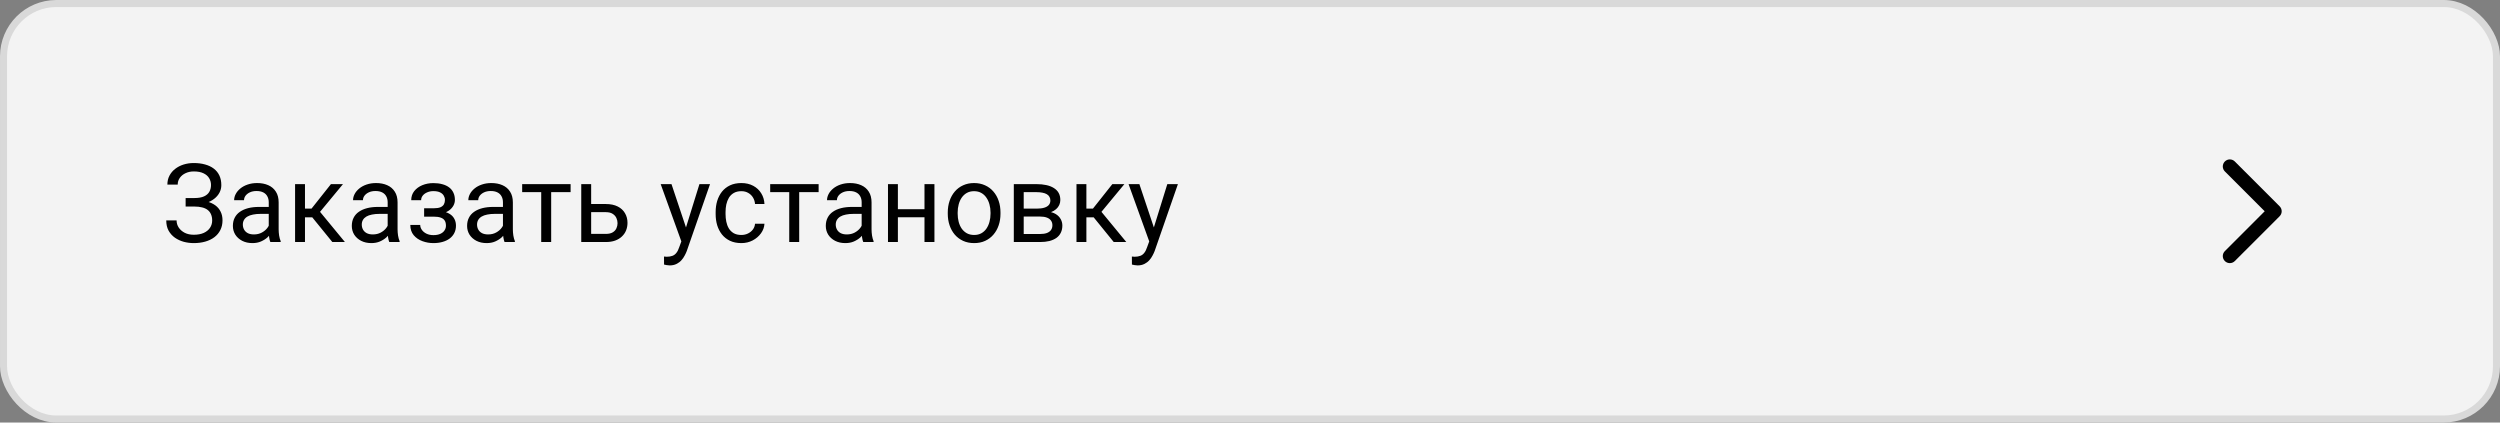
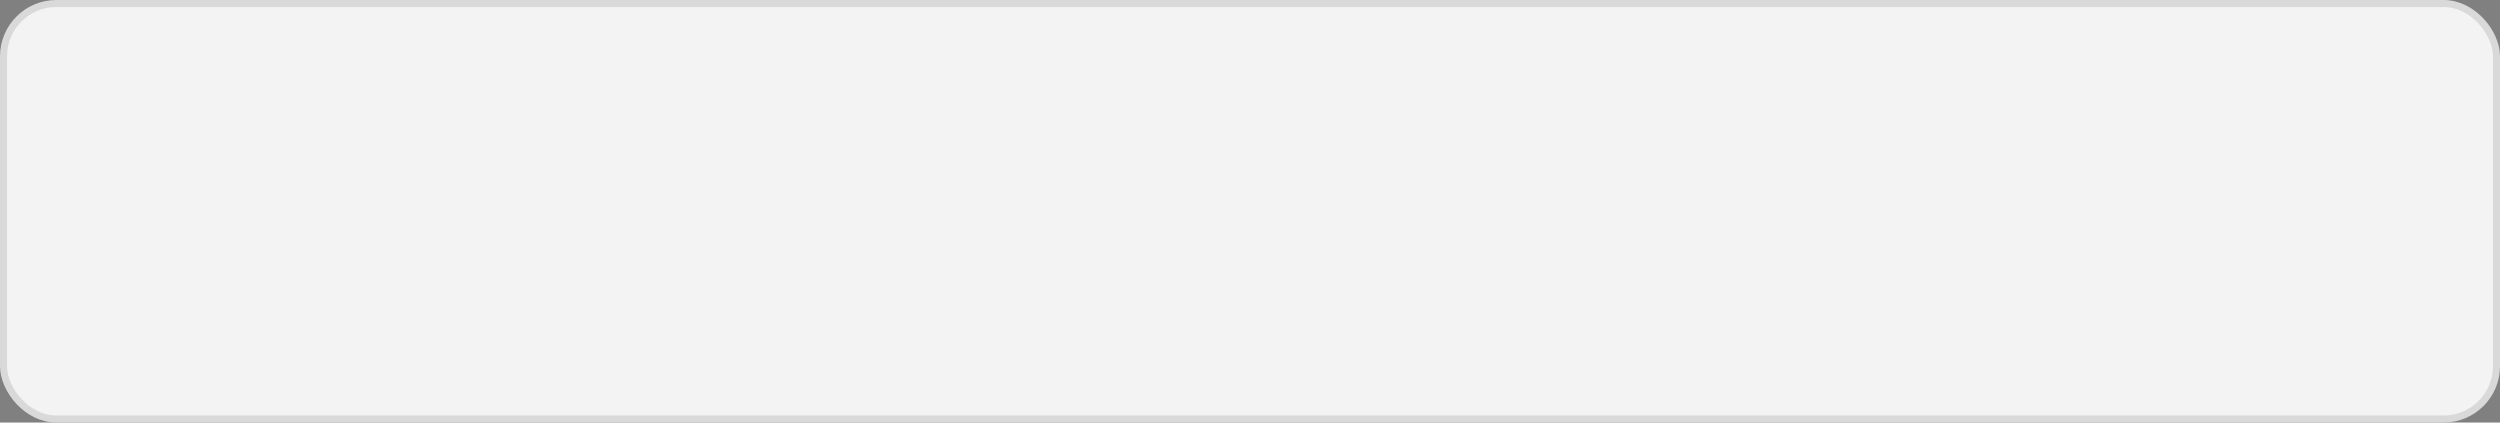
<svg xmlns="http://www.w3.org/2000/svg" width="355" height="60" viewBox="0 0 355 60" fill="none">
  <rect x="0" y="0" width="355" height="60" fill="#808080" stroke="none" />
  <rect x="0.5" y="0.5" width="354" height="59" rx="7.5" fill="#F3F3F3" />
  <rect x="0.5" y="0.5" width="354" height="59" rx="7.5" stroke="#D9D9D9" />
-   <path d="M27.674 29.056H26.359V28.121H27.621C28.178 28.121 28.629 28.042 28.974 27.885C29.318 27.728 29.569 27.51 29.726 27.232C29.883 26.953 29.962 26.631 29.962 26.267C29.962 25.917 29.875 25.598 29.703 25.309C29.531 25.015 29.265 24.782 28.905 24.61C28.546 24.432 28.082 24.344 27.514 24.344C27.089 24.344 26.704 24.425 26.359 24.587C26.015 24.744 25.741 24.964 25.538 25.248C25.336 25.527 25.234 25.849 25.234 26.213H23.768C23.768 25.742 23.866 25.319 24.064 24.944C24.262 24.564 24.533 24.242 24.877 23.979C25.222 23.71 25.619 23.505 26.07 23.363C26.526 23.221 27.008 23.151 27.514 23.151C28.107 23.151 28.644 23.219 29.126 23.356C29.607 23.487 30.02 23.685 30.364 23.948C30.709 24.212 30.972 24.539 31.155 24.929C31.337 25.319 31.428 25.773 31.428 26.289C31.428 26.669 31.34 27.026 31.162 27.361C30.985 27.695 30.732 27.989 30.402 28.242C30.073 28.496 29.678 28.696 29.217 28.843C28.756 28.985 28.241 29.056 27.674 29.056ZM26.359 28.41H27.674C28.297 28.41 28.852 28.473 29.338 28.6C29.825 28.726 30.235 28.911 30.57 29.154C30.904 29.398 31.157 29.699 31.33 30.059C31.507 30.413 31.596 30.821 31.596 31.282C31.596 31.799 31.494 32.258 31.292 32.658C31.094 33.058 30.813 33.398 30.448 33.676C30.083 33.955 29.65 34.165 29.148 34.307C28.652 34.449 28.107 34.52 27.514 34.52C27.038 34.52 26.567 34.459 26.101 34.338C25.64 34.211 25.222 34.018 24.847 33.76C24.472 33.497 24.17 33.162 23.942 32.757C23.72 32.352 23.608 31.865 23.608 31.298H25.075C25.075 31.668 25.176 32.007 25.379 32.316C25.587 32.625 25.873 32.873 26.238 33.061C26.602 33.243 27.028 33.334 27.514 33.334C28.072 33.334 28.543 33.248 28.928 33.076C29.318 32.899 29.614 32.658 29.817 32.354C30.025 32.045 30.129 31.698 30.129 31.313C30.129 30.973 30.073 30.68 29.962 30.431C29.855 30.178 29.696 29.97 29.483 29.808C29.275 29.646 29.014 29.527 28.7 29.451C28.391 29.37 28.031 29.329 27.621 29.329H26.359V28.41ZM38.162 32.962V28.729C38.162 28.405 38.096 28.123 37.964 27.885C37.838 27.642 37.645 27.455 37.387 27.323C37.128 27.191 36.809 27.125 36.429 27.125C36.075 27.125 35.763 27.186 35.494 27.308C35.231 27.429 35.023 27.589 34.871 27.787C34.724 27.984 34.651 28.197 34.651 28.425H33.245C33.245 28.131 33.321 27.84 33.473 27.551C33.625 27.262 33.843 27.001 34.126 26.768C34.415 26.53 34.76 26.343 35.16 26.206C35.565 26.064 36.016 25.993 36.513 25.993C37.111 25.993 37.638 26.094 38.094 26.297C38.555 26.5 38.914 26.806 39.173 27.216C39.436 27.622 39.568 28.131 39.568 28.744V32.574C39.568 32.848 39.591 33.139 39.636 33.448C39.687 33.758 39.761 34.023 39.857 34.246V34.368H38.39C38.319 34.206 38.263 33.991 38.223 33.722C38.182 33.448 38.162 33.195 38.162 32.962ZM38.405 29.383L38.42 30.37H36.999C36.599 30.37 36.242 30.403 35.928 30.469C35.613 30.53 35.35 30.624 35.137 30.75C34.924 30.877 34.762 31.037 34.651 31.229C34.539 31.417 34.484 31.637 34.484 31.89C34.484 32.149 34.542 32.384 34.658 32.597C34.775 32.81 34.95 32.98 35.183 33.106C35.421 33.228 35.712 33.289 36.057 33.289C36.487 33.289 36.867 33.198 37.197 33.015C37.526 32.833 37.787 32.61 37.98 32.346C38.177 32.083 38.284 31.827 38.299 31.579L38.899 32.255C38.864 32.468 38.767 32.704 38.61 32.962C38.453 33.22 38.243 33.469 37.98 33.707C37.721 33.94 37.412 34.135 37.052 34.292C36.698 34.444 36.297 34.52 35.852 34.52C35.294 34.52 34.805 34.411 34.385 34.193C33.969 33.975 33.645 33.684 33.412 33.319C33.184 32.949 33.07 32.536 33.07 32.08C33.07 31.64 33.156 31.252 33.328 30.918C33.501 30.578 33.749 30.297 34.073 30.074C34.397 29.846 34.788 29.674 35.244 29.557C35.7 29.441 36.209 29.383 36.771 29.383H38.405ZM43.307 26.145V34.368H41.901V26.145H43.307ZM48.703 26.145L44.804 30.857H42.836L42.623 29.626H44.234L46.993 26.145H48.703ZM47.191 34.368L44.166 30.644L45.07 29.626L48.977 34.368H47.191ZM55.049 32.962V28.729C55.049 28.405 54.983 28.123 54.852 27.885C54.725 27.642 54.532 27.455 54.274 27.323C54.016 27.191 53.696 27.125 53.316 27.125C52.962 27.125 52.65 27.186 52.382 27.308C52.118 27.429 51.91 27.589 51.758 27.787C51.611 27.984 51.538 28.197 51.538 28.425H50.132C50.132 28.131 50.208 27.84 50.36 27.551C50.512 27.262 50.73 27.001 51.014 26.768C51.302 26.53 51.647 26.343 52.047 26.206C52.453 26.064 52.903 25.993 53.4 25.993C53.998 25.993 54.525 26.094 54.981 26.297C55.442 26.5 55.801 26.806 56.06 27.216C56.323 27.622 56.455 28.131 56.455 28.744V32.574C56.455 32.848 56.478 33.139 56.523 33.448C56.574 33.758 56.648 34.023 56.744 34.246V34.368H55.277C55.206 34.206 55.15 33.991 55.11 33.722C55.069 33.448 55.049 33.195 55.049 32.962ZM55.292 29.383L55.307 30.37H53.886C53.486 30.37 53.129 30.403 52.815 30.469C52.501 30.53 52.237 30.624 52.024 30.75C51.812 30.877 51.649 31.037 51.538 31.229C51.426 31.417 51.371 31.637 51.371 31.89C51.371 32.149 51.429 32.384 51.545 32.597C51.662 32.81 51.837 32.98 52.07 33.106C52.308 33.228 52.599 33.289 52.944 33.289C53.375 33.289 53.755 33.198 54.084 33.015C54.413 32.833 54.674 32.61 54.867 32.346C55.064 32.083 55.171 31.827 55.186 31.579L55.786 32.255C55.751 32.468 55.655 32.704 55.498 32.962C55.34 33.22 55.13 33.469 54.867 33.707C54.608 33.94 54.299 34.135 53.94 34.292C53.585 34.444 53.185 34.52 52.739 34.52C52.181 34.52 51.693 34.411 51.272 34.193C50.856 33.975 50.532 33.684 50.299 33.319C50.071 32.949 49.957 32.536 49.957 32.08C49.957 31.64 50.043 31.252 50.215 30.918C50.388 30.578 50.636 30.297 50.96 30.074C51.285 29.846 51.675 29.674 52.131 29.557C52.587 29.441 53.096 29.383 53.658 29.383H55.292ZM61.737 30.439H60.225V29.573H61.623C62.013 29.573 62.322 29.524 62.55 29.428C62.778 29.327 62.94 29.187 63.037 29.01C63.133 28.833 63.181 28.625 63.181 28.387C63.181 28.174 63.125 27.974 63.014 27.787C62.907 27.594 62.735 27.439 62.497 27.323C62.259 27.201 61.94 27.14 61.539 27.14C61.215 27.14 60.921 27.199 60.658 27.315C60.394 27.427 60.184 27.581 60.027 27.779C59.875 27.971 59.799 28.189 59.799 28.433H58.393C58.393 27.931 58.535 27.5 58.819 27.14C59.108 26.776 59.49 26.494 59.966 26.297C60.448 26.099 60.972 26 61.539 26C62.016 26 62.441 26.054 62.816 26.16C63.196 26.261 63.518 26.413 63.782 26.616C64.045 26.814 64.245 27.062 64.382 27.361C64.524 27.655 64.595 27.997 64.595 28.387C64.595 28.666 64.529 28.929 64.397 29.177C64.265 29.425 64.075 29.646 63.827 29.838C63.579 30.026 63.277 30.173 62.923 30.279C62.573 30.386 62.178 30.439 61.737 30.439ZM60.225 29.907H61.737C62.229 29.907 62.662 29.955 63.037 30.051C63.412 30.142 63.726 30.279 63.979 30.462C64.232 30.644 64.422 30.869 64.549 31.138C64.681 31.401 64.747 31.706 64.747 32.05C64.747 32.435 64.668 32.782 64.511 33.091C64.359 33.395 64.141 33.654 63.858 33.866C63.574 34.079 63.234 34.241 62.839 34.353C62.449 34.464 62.016 34.52 61.539 34.52C61.008 34.52 60.491 34.429 59.989 34.246C59.487 34.064 59.075 33.783 58.75 33.403C58.426 33.018 58.264 32.529 58.264 31.936H59.67C59.67 32.184 59.748 32.42 59.906 32.643C60.063 32.866 60.28 33.046 60.559 33.182C60.843 33.319 61.17 33.388 61.539 33.388C61.935 33.388 62.264 33.327 62.528 33.205C62.791 33.084 62.989 32.922 63.12 32.719C63.257 32.516 63.325 32.296 63.325 32.058C63.325 31.749 63.265 31.5 63.143 31.313C63.022 31.125 62.834 30.989 62.581 30.902C62.332 30.811 62.013 30.766 61.623 30.766H60.225V29.907ZM71.419 32.962V28.729C71.419 28.405 71.354 28.123 71.222 27.885C71.095 27.642 70.903 27.455 70.644 27.323C70.386 27.191 70.067 27.125 69.687 27.125C69.332 27.125 69.02 27.186 68.752 27.308C68.488 27.429 68.281 27.589 68.129 27.787C67.982 27.984 67.908 28.197 67.908 28.425H66.502C66.502 28.131 66.578 27.84 66.73 27.551C66.882 27.262 67.1 27.001 67.384 26.768C67.673 26.53 68.017 26.343 68.418 26.206C68.823 26.064 69.274 25.993 69.77 25.993C70.368 25.993 70.895 26.094 71.351 26.297C71.812 26.5 72.172 26.806 72.43 27.216C72.694 27.622 72.826 28.131 72.826 28.744V32.574C72.826 32.848 72.848 33.139 72.894 33.448C72.945 33.758 73.018 34.023 73.114 34.246V34.368H71.647C71.576 34.206 71.521 33.991 71.48 33.722C71.44 33.448 71.419 33.195 71.419 32.962ZM71.663 29.383L71.678 30.37H70.257C69.856 30.37 69.499 30.403 69.185 30.469C68.871 30.53 68.608 30.624 68.395 30.75C68.182 30.877 68.02 31.037 67.908 31.229C67.797 31.417 67.741 31.637 67.741 31.89C67.741 32.149 67.799 32.384 67.916 32.597C68.032 32.81 68.207 32.98 68.44 33.106C68.678 33.228 68.97 33.289 69.314 33.289C69.745 33.289 70.125 33.198 70.454 33.015C70.784 32.833 71.044 32.61 71.237 32.346C71.435 32.083 71.541 31.827 71.556 31.579L72.157 32.255C72.121 32.468 72.025 32.704 71.868 32.962C71.711 33.22 71.501 33.469 71.237 33.707C70.979 33.94 70.67 34.135 70.31 34.292C69.955 34.444 69.555 34.52 69.109 34.52C68.552 34.52 68.063 34.411 67.642 34.193C67.227 33.975 66.903 33.684 66.669 33.319C66.442 32.949 66.328 32.536 66.328 32.08C66.328 31.64 66.414 31.252 66.586 30.918C66.758 30.578 67.006 30.297 67.331 30.074C67.655 29.846 68.045 29.674 68.501 29.557C68.957 29.441 69.466 29.383 70.029 29.383H71.663ZM78.267 26.145V34.368H76.853V26.145H78.267ZM81.026 26.145V27.285H74.148V26.145H81.026ZM83.564 28.972H86.034C86.698 28.972 87.258 29.089 87.714 29.322C88.17 29.55 88.514 29.866 88.747 30.272C88.986 30.672 89.105 31.128 89.105 31.64C89.105 32.02 89.039 32.377 88.907 32.711C88.775 33.041 88.578 33.329 88.314 33.578C88.056 33.826 87.734 34.021 87.349 34.163C86.969 34.3 86.531 34.368 86.034 34.368H82.538V26.145H83.944V33.213H86.034C86.44 33.213 86.764 33.139 87.007 32.992C87.25 32.846 87.425 32.656 87.531 32.422C87.638 32.189 87.691 31.946 87.691 31.693C87.691 31.445 87.638 31.201 87.531 30.963C87.425 30.725 87.25 30.527 87.007 30.37C86.764 30.208 86.44 30.127 86.034 30.127H83.564V28.972ZM97.031 33.517L99.319 26.145H100.824L97.525 35.637C97.449 35.84 97.348 36.058 97.221 36.291C97.1 36.529 96.943 36.754 96.75 36.967C96.558 37.18 96.325 37.352 96.051 37.484C95.782 37.621 95.461 37.689 95.086 37.689C94.974 37.689 94.832 37.674 94.66 37.644C94.488 37.613 94.366 37.588 94.295 37.568L94.288 36.428C94.328 36.433 94.392 36.438 94.478 36.443C94.569 36.453 94.632 36.458 94.668 36.458C94.987 36.458 95.258 36.415 95.481 36.329C95.704 36.248 95.891 36.108 96.043 35.911C96.201 35.718 96.335 35.452 96.446 35.113L97.031 33.517ZM95.352 26.145L97.487 32.529L97.852 34.011L96.841 34.528L93.817 26.145H95.352ZM105.277 33.365C105.612 33.365 105.921 33.296 106.205 33.16C106.488 33.023 106.721 32.835 106.904 32.597C107.086 32.354 107.19 32.078 107.215 31.769H108.553C108.528 32.255 108.363 32.709 108.059 33.129C107.76 33.545 107.367 33.882 106.881 34.14C106.395 34.393 105.86 34.52 105.277 34.52C104.659 34.52 104.12 34.411 103.659 34.193C103.203 33.975 102.823 33.676 102.519 33.296C102.22 32.916 101.994 32.481 101.842 31.989C101.695 31.493 101.622 30.968 101.622 30.416V30.097C101.622 29.545 101.695 29.023 101.842 28.531C101.994 28.035 102.22 27.596 102.519 27.216C102.823 26.837 103.203 26.538 103.659 26.32C104.12 26.102 104.659 25.993 105.277 25.993C105.921 25.993 106.483 26.125 106.965 26.388C107.446 26.646 107.823 27.001 108.097 27.452C108.376 27.898 108.528 28.405 108.553 28.972H107.215C107.19 28.633 107.094 28.326 106.927 28.052C106.764 27.779 106.541 27.561 106.258 27.399C105.979 27.232 105.652 27.148 105.277 27.148C104.847 27.148 104.484 27.234 104.191 27.407C103.902 27.574 103.671 27.802 103.499 28.09C103.332 28.374 103.21 28.691 103.134 29.041C103.063 29.385 103.028 29.737 103.028 30.097V30.416C103.028 30.776 103.063 31.131 103.134 31.48C103.205 31.83 103.324 32.146 103.491 32.43C103.664 32.714 103.894 32.942 104.183 33.114C104.477 33.281 104.842 33.365 105.277 33.365ZM113.485 26.145V34.368H112.072V26.145H113.485ZM116.244 26.145V27.285H109.366V26.145H116.244ZM122.355 32.962V28.729C122.355 28.405 122.289 28.123 122.157 27.885C122.03 27.642 121.838 27.455 121.579 27.323C121.321 27.191 121.002 27.125 120.622 27.125C120.267 27.125 119.955 27.186 119.687 27.308C119.423 27.429 119.216 27.589 119.064 27.787C118.917 27.984 118.843 28.197 118.843 28.425H117.437C117.437 28.131 117.513 27.84 117.665 27.551C117.817 27.262 118.035 27.001 118.319 26.768C118.608 26.53 118.952 26.343 119.353 26.206C119.758 26.064 120.209 25.993 120.705 25.993C121.303 25.993 121.83 26.094 122.286 26.297C122.747 26.5 123.107 26.806 123.365 27.216C123.629 27.622 123.761 28.131 123.761 28.744V32.574C123.761 32.848 123.783 33.139 123.829 33.448C123.88 33.758 123.953 34.023 124.049 34.246V34.368H122.583C122.512 34.206 122.456 33.991 122.415 33.722C122.375 33.448 122.355 33.195 122.355 32.962ZM122.598 29.383L122.613 30.37H121.192C120.791 30.37 120.434 30.403 120.12 30.469C119.806 30.53 119.543 30.624 119.33 30.75C119.117 30.877 118.955 31.037 118.843 31.229C118.732 31.417 118.676 31.637 118.676 31.89C118.676 32.149 118.734 32.384 118.851 32.597C118.967 32.81 119.142 32.98 119.375 33.106C119.613 33.228 119.905 33.289 120.249 33.289C120.68 33.289 121.06 33.198 121.389 33.015C121.719 32.833 121.98 32.61 122.172 32.346C122.37 32.083 122.476 31.827 122.491 31.579L123.092 32.255C123.056 32.468 122.96 32.704 122.803 32.962C122.646 33.22 122.436 33.469 122.172 33.707C121.914 33.94 121.605 34.135 121.245 34.292C120.89 34.444 120.49 34.52 120.044 34.52C119.487 34.52 118.998 34.411 118.577 34.193C118.162 33.975 117.838 33.684 117.605 33.319C117.377 32.949 117.263 32.536 117.263 32.08C117.263 31.64 117.349 31.252 117.521 30.918C117.693 30.578 117.941 30.297 118.266 30.074C118.59 29.846 118.98 29.674 119.436 29.557C119.892 29.441 120.401 29.383 120.964 29.383H122.598ZM131.55 29.709V30.849H127.203V29.709H131.55ZM127.5 26.145V34.368H126.094V26.145H127.5ZM132.69 26.145V34.368H131.277V26.145H132.69ZM134.583 30.348V30.173C134.583 29.58 134.669 29.03 134.841 28.524C135.014 28.012 135.262 27.569 135.586 27.194C135.91 26.814 136.303 26.52 136.764 26.312C137.225 26.099 137.742 25.993 138.314 25.993C138.892 25.993 139.411 26.099 139.872 26.312C140.339 26.52 140.734 26.814 141.058 27.194C141.387 27.569 141.638 28.012 141.81 28.524C141.983 29.03 142.069 29.58 142.069 30.173V30.348C142.069 30.941 141.983 31.49 141.81 31.997C141.638 32.504 141.387 32.947 141.058 33.327C140.734 33.702 140.341 33.996 139.88 34.208C139.424 34.416 138.907 34.52 138.33 34.52C137.752 34.52 137.233 34.416 136.772 34.208C136.311 33.996 135.915 33.702 135.586 33.327C135.262 32.947 135.014 32.504 134.841 31.997C134.669 31.49 134.583 30.941 134.583 30.348ZM135.989 30.173V30.348C135.989 30.758 136.037 31.146 136.133 31.51C136.23 31.87 136.374 32.189 136.566 32.468C136.764 32.747 137.01 32.967 137.304 33.129C137.598 33.286 137.94 33.365 138.33 33.365C138.715 33.365 139.052 33.286 139.34 33.129C139.634 32.967 139.878 32.747 140.07 32.468C140.263 32.189 140.407 31.87 140.503 31.51C140.605 31.146 140.655 30.758 140.655 30.348V30.173C140.655 29.767 140.605 29.385 140.503 29.025C140.407 28.66 140.26 28.339 140.062 28.06C139.87 27.776 139.627 27.553 139.333 27.391C139.044 27.229 138.705 27.148 138.314 27.148C137.929 27.148 137.59 27.229 137.296 27.391C137.007 27.553 136.764 27.776 136.566 28.06C136.374 28.339 136.23 28.66 136.133 29.025C136.037 29.385 135.989 29.767 135.989 30.173ZM147.693 30.75H144.995L144.98 29.626H147.184C147.619 29.626 147.982 29.583 148.27 29.497C148.564 29.41 148.785 29.281 148.932 29.109C149.079 28.937 149.152 28.724 149.152 28.471C149.152 28.273 149.109 28.101 149.023 27.954C148.942 27.802 148.818 27.677 148.65 27.581C148.483 27.48 148.276 27.407 148.027 27.361C147.784 27.31 147.498 27.285 147.168 27.285H145.367V34.368H143.961V26.145H147.168C147.69 26.145 148.159 26.191 148.574 26.282C148.995 26.373 149.352 26.512 149.646 26.7C149.945 26.882 150.173 27.115 150.33 27.399C150.487 27.683 150.566 28.017 150.566 28.402C150.566 28.65 150.515 28.886 150.414 29.109C150.312 29.332 150.163 29.529 149.965 29.702C149.768 29.874 149.524 30.016 149.236 30.127C148.947 30.234 148.615 30.302 148.24 30.332L147.693 30.75ZM147.693 34.368H144.486L145.185 33.228H147.693C148.083 33.228 148.407 33.18 148.666 33.084C148.924 32.982 149.117 32.84 149.243 32.658C149.375 32.471 149.441 32.248 149.441 31.989C149.441 31.731 149.375 31.51 149.243 31.328C149.117 31.141 148.924 30.999 148.666 30.902C148.407 30.801 148.083 30.75 147.693 30.75H145.557L145.572 29.626H148.24L148.749 30.051C149.2 30.087 149.583 30.198 149.897 30.386C150.211 30.573 150.449 30.811 150.611 31.1C150.773 31.384 150.854 31.693 150.854 32.027C150.854 32.412 150.781 32.752 150.634 33.046C150.492 33.34 150.284 33.585 150.011 33.783C149.737 33.975 149.405 34.122 149.015 34.224C148.625 34.32 148.184 34.368 147.693 34.368ZM154.267 26.145V34.368H152.861V26.145H154.267ZM159.663 26.145L155.764 30.857H153.796L153.583 29.626H155.194L157.953 26.145H159.663ZM158.15 34.368L155.126 30.644L156.03 29.626L159.936 34.368H158.15ZM163.47 33.517L165.758 26.145H167.263L163.964 35.637C163.888 35.84 163.787 36.058 163.66 36.291C163.539 36.529 163.382 36.754 163.189 36.967C162.997 37.18 162.764 37.352 162.49 37.484C162.221 37.621 161.9 37.689 161.525 37.689C161.413 37.689 161.271 37.674 161.099 37.644C160.927 37.613 160.805 37.588 160.734 37.568L160.727 36.428C160.767 36.433 160.831 36.438 160.917 36.443C161.008 36.453 161.071 36.458 161.107 36.458C161.426 36.458 161.697 36.415 161.92 36.329C162.143 36.248 162.33 36.108 162.482 35.911C162.639 35.718 162.774 35.452 162.885 35.113L163.47 33.517ZM161.791 26.145L163.926 32.529L164.291 34.011L163.28 34.528L160.256 26.145H161.791Z" fill="black" />
-   <path d="M323.707 30.707C324.098 30.317 324.098 29.683 323.707 29.293L317.343 22.929C316.953 22.538 316.32 22.538 315.929 22.929C315.539 23.32 315.539 23.953 315.929 24.343L321.586 30L315.929 35.657C315.539 36.047 315.539 36.681 315.929 37.071C316.32 37.462 316.953 37.462 317.343 37.071L323.707 30.707ZM323 30L323 31L323 31L323 30L323 29L323 29L323 30Z" fill="black" />
</svg>